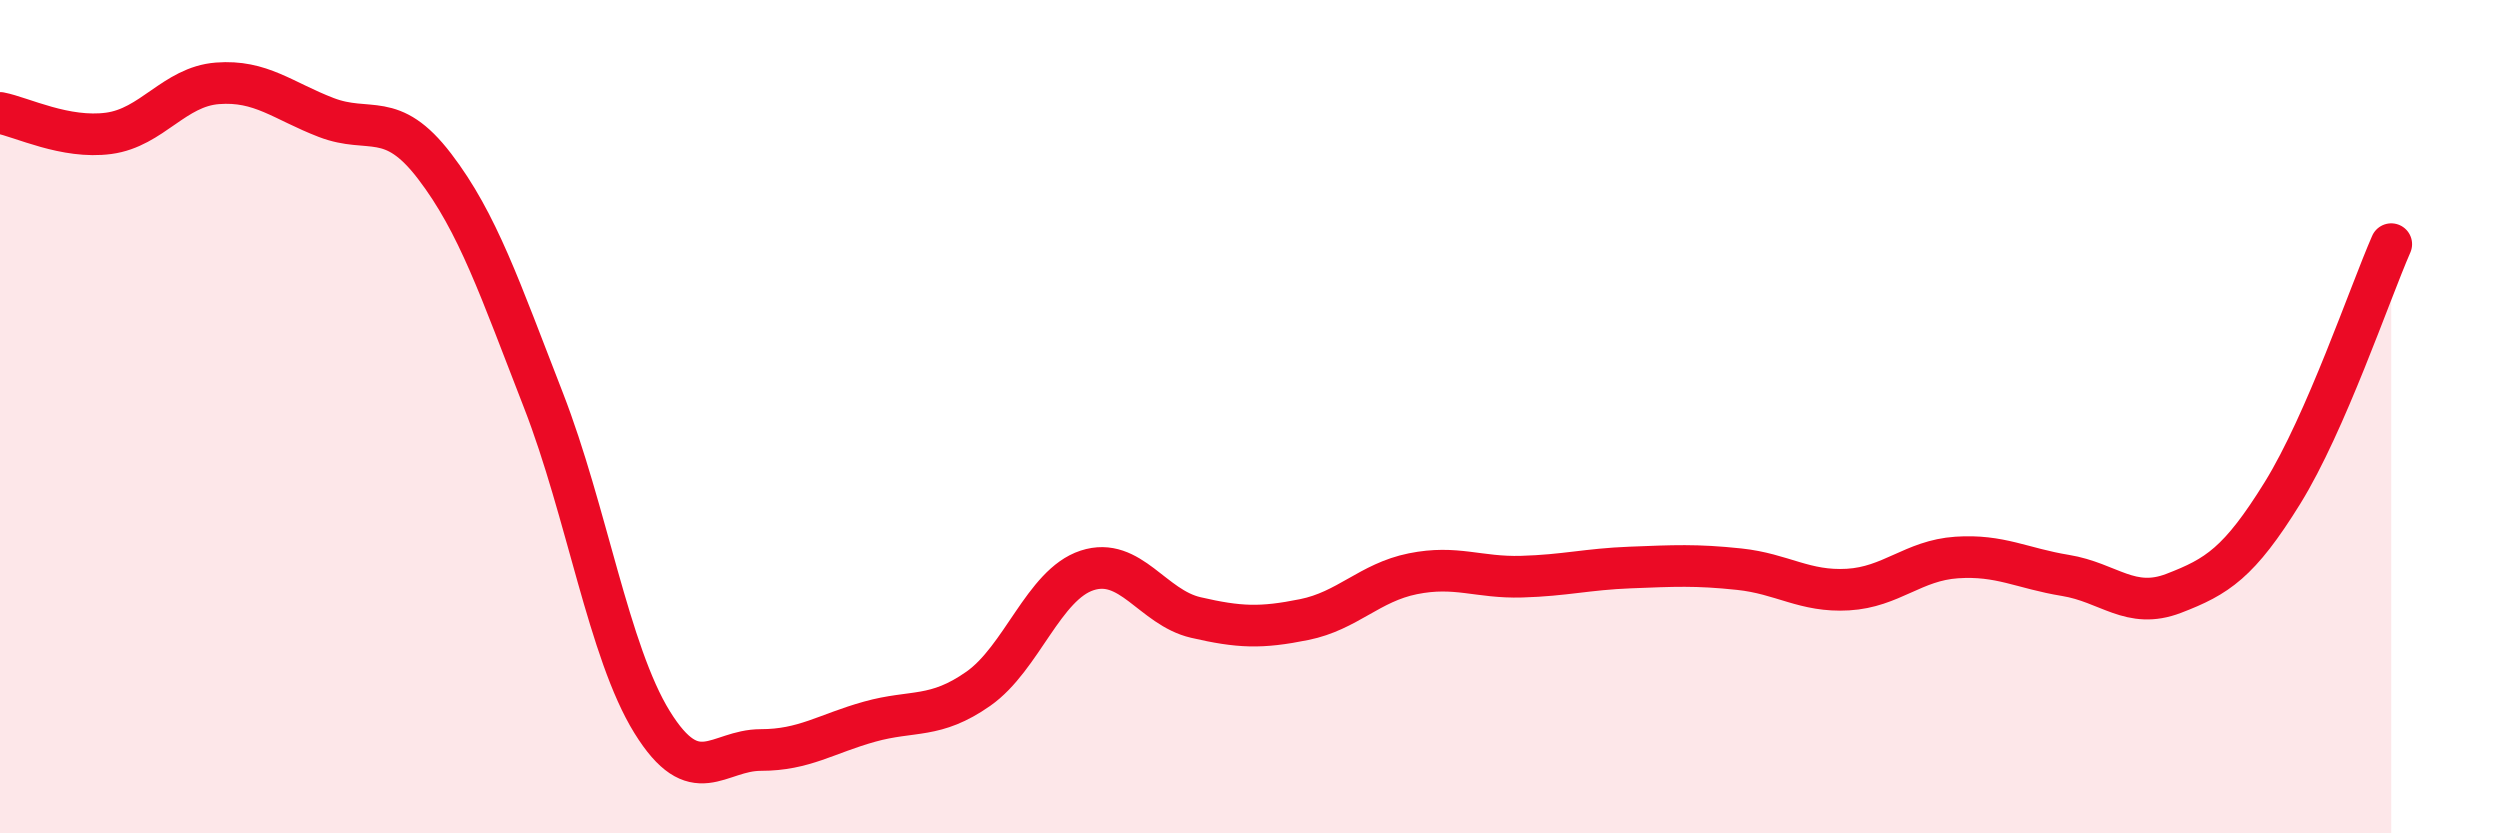
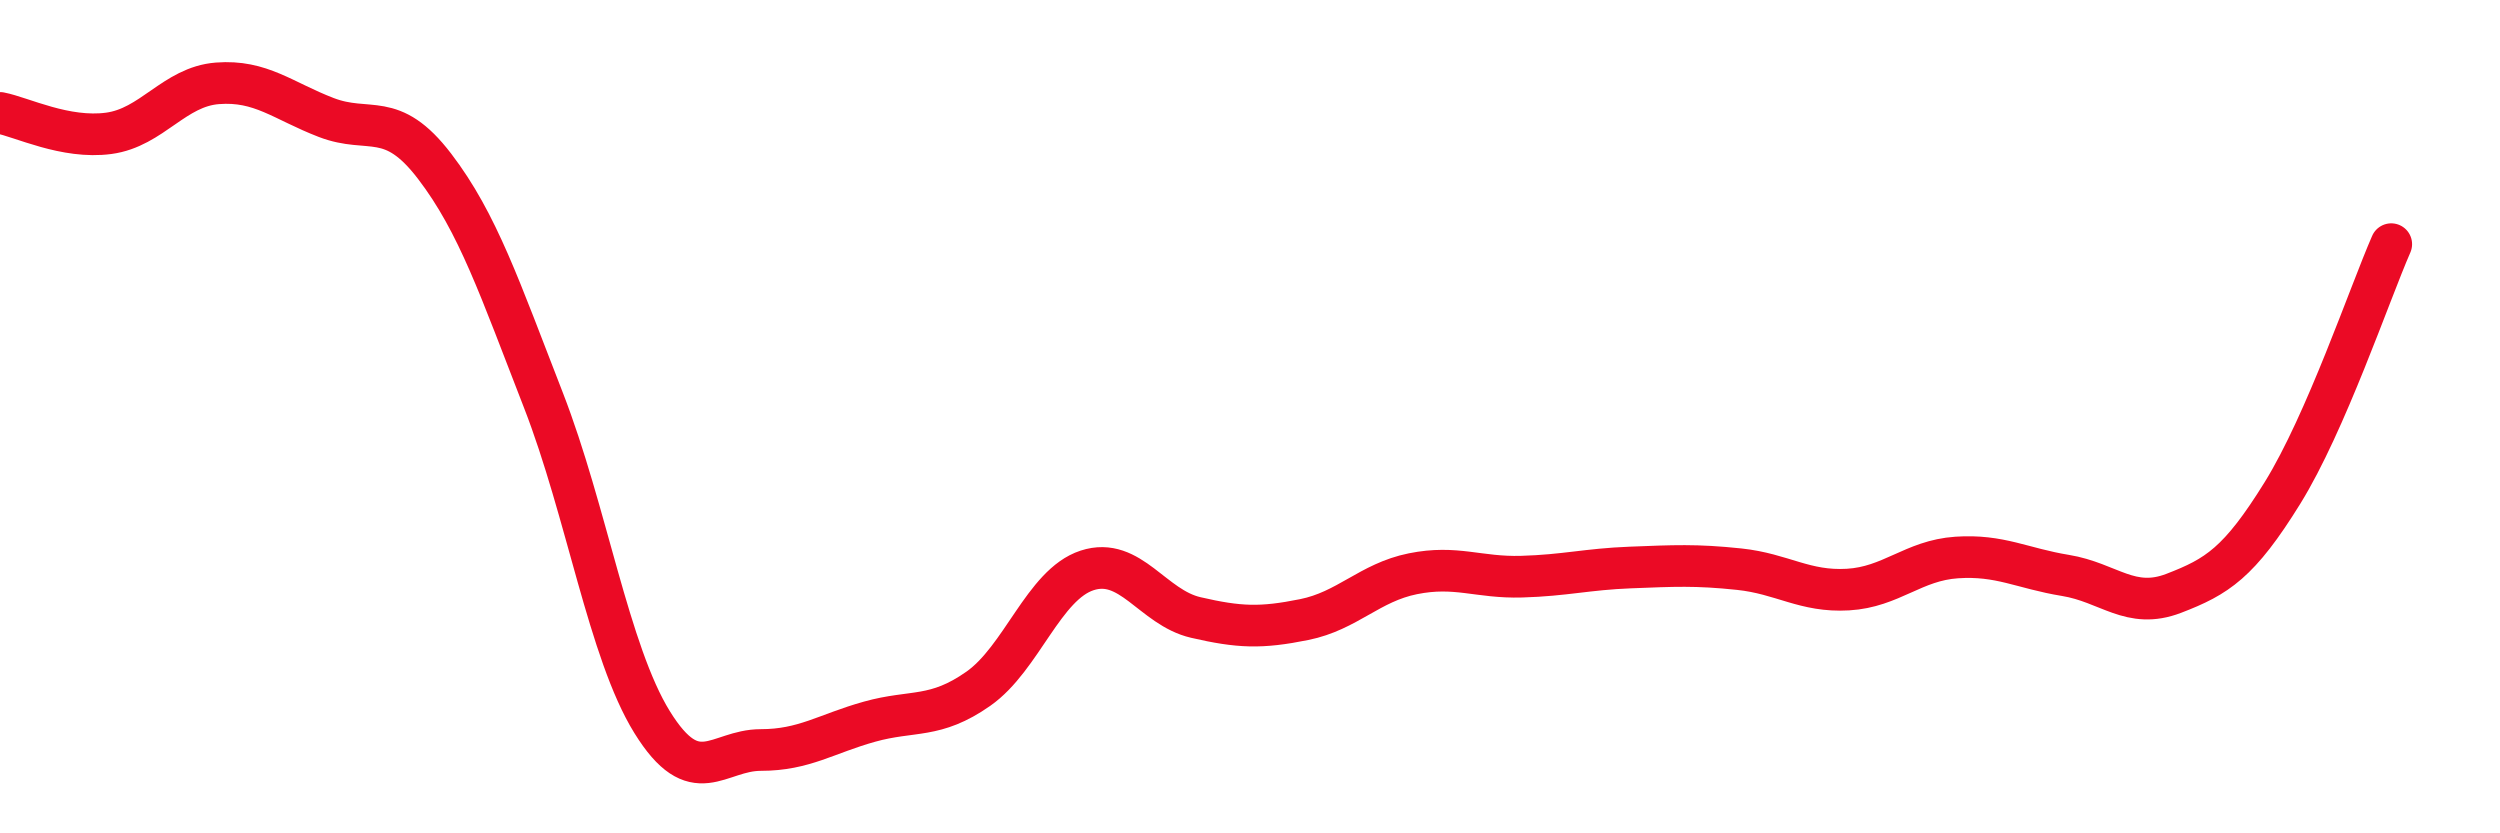
<svg xmlns="http://www.w3.org/2000/svg" width="60" height="20" viewBox="0 0 60 20">
-   <path d="M 0,2.71 C 0.52,2.81 1.57,3.34 2.61,3.2 C 3.65,3.06 4.18,2.08 5.22,2 C 6.26,1.92 6.79,2.42 7.83,2.82 C 8.87,3.22 9.39,2.63 10.43,3.99 C 11.47,5.35 12,6.93 13.04,9.6 C 14.08,12.27 14.61,15.65 15.65,17.33 C 16.69,19.01 17.22,18 18.26,18 C 19.3,18 19.83,17.61 20.87,17.32 C 21.91,17.03 22.44,17.26 23.48,16.53 C 24.52,15.8 25.05,14.03 26.09,13.69 C 27.13,13.35 27.66,14.58 28.7,14.82 C 29.74,15.06 30.26,15.08 31.3,14.87 C 32.34,14.66 32.87,13.98 33.91,13.77 C 34.95,13.56 35.48,13.87 36.52,13.84 C 37.56,13.81 38.09,13.66 39.13,13.62 C 40.17,13.58 40.7,13.55 41.74,13.66 C 42.78,13.77 43.31,14.21 44.35,14.15 C 45.39,14.09 45.92,13.45 46.96,13.38 C 48,13.31 48.53,13.64 49.57,13.81 C 50.61,13.98 51.13,14.64 52.17,14.24 C 53.21,13.84 53.74,13.51 54.78,11.83 C 55.82,10.15 56.87,7.05 57.39,5.86L57.39 20L0 20Z" fill="#EB0A25" opacity="0.1" stroke-linecap="round" stroke-linejoin="round" />
  <path d="M 0,2.71 C 0.52,2.81 1.57,3.34 2.61,3.2 C 3.65,3.06 4.18,2.08 5.22,2 C 6.26,1.92 6.79,2.42 7.83,2.82 C 8.87,3.22 9.39,2.63 10.43,3.99 C 11.47,5.35 12,6.93 13.04,9.6 C 14.08,12.27 14.61,15.65 15.65,17.33 C 16.69,19.01 17.22,18 18.26,18 C 19.3,18 19.83,17.61 20.87,17.32 C 21.91,17.03 22.44,17.26 23.48,16.53 C 24.52,15.8 25.05,14.03 26.09,13.69 C 27.13,13.35 27.66,14.58 28.7,14.82 C 29.74,15.06 30.26,15.08 31.3,14.87 C 32.34,14.66 32.87,13.98 33.91,13.77 C 34.95,13.56 35.48,13.87 36.52,13.84 C 37.56,13.81 38.09,13.66 39.13,13.62 C 40.17,13.58 40.7,13.55 41.74,13.66 C 42.78,13.77 43.31,14.21 44.35,14.15 C 45.39,14.09 45.92,13.45 46.96,13.38 C 48,13.31 48.53,13.64 49.57,13.81 C 50.61,13.98 51.13,14.64 52.17,14.24 C 53.21,13.84 53.74,13.51 54.78,11.83 C 55.82,10.15 56.87,7.05 57.39,5.86" stroke="#EB0A25" stroke-width="1" fill="none" stroke-linecap="round" stroke-linejoin="round" />
</svg>